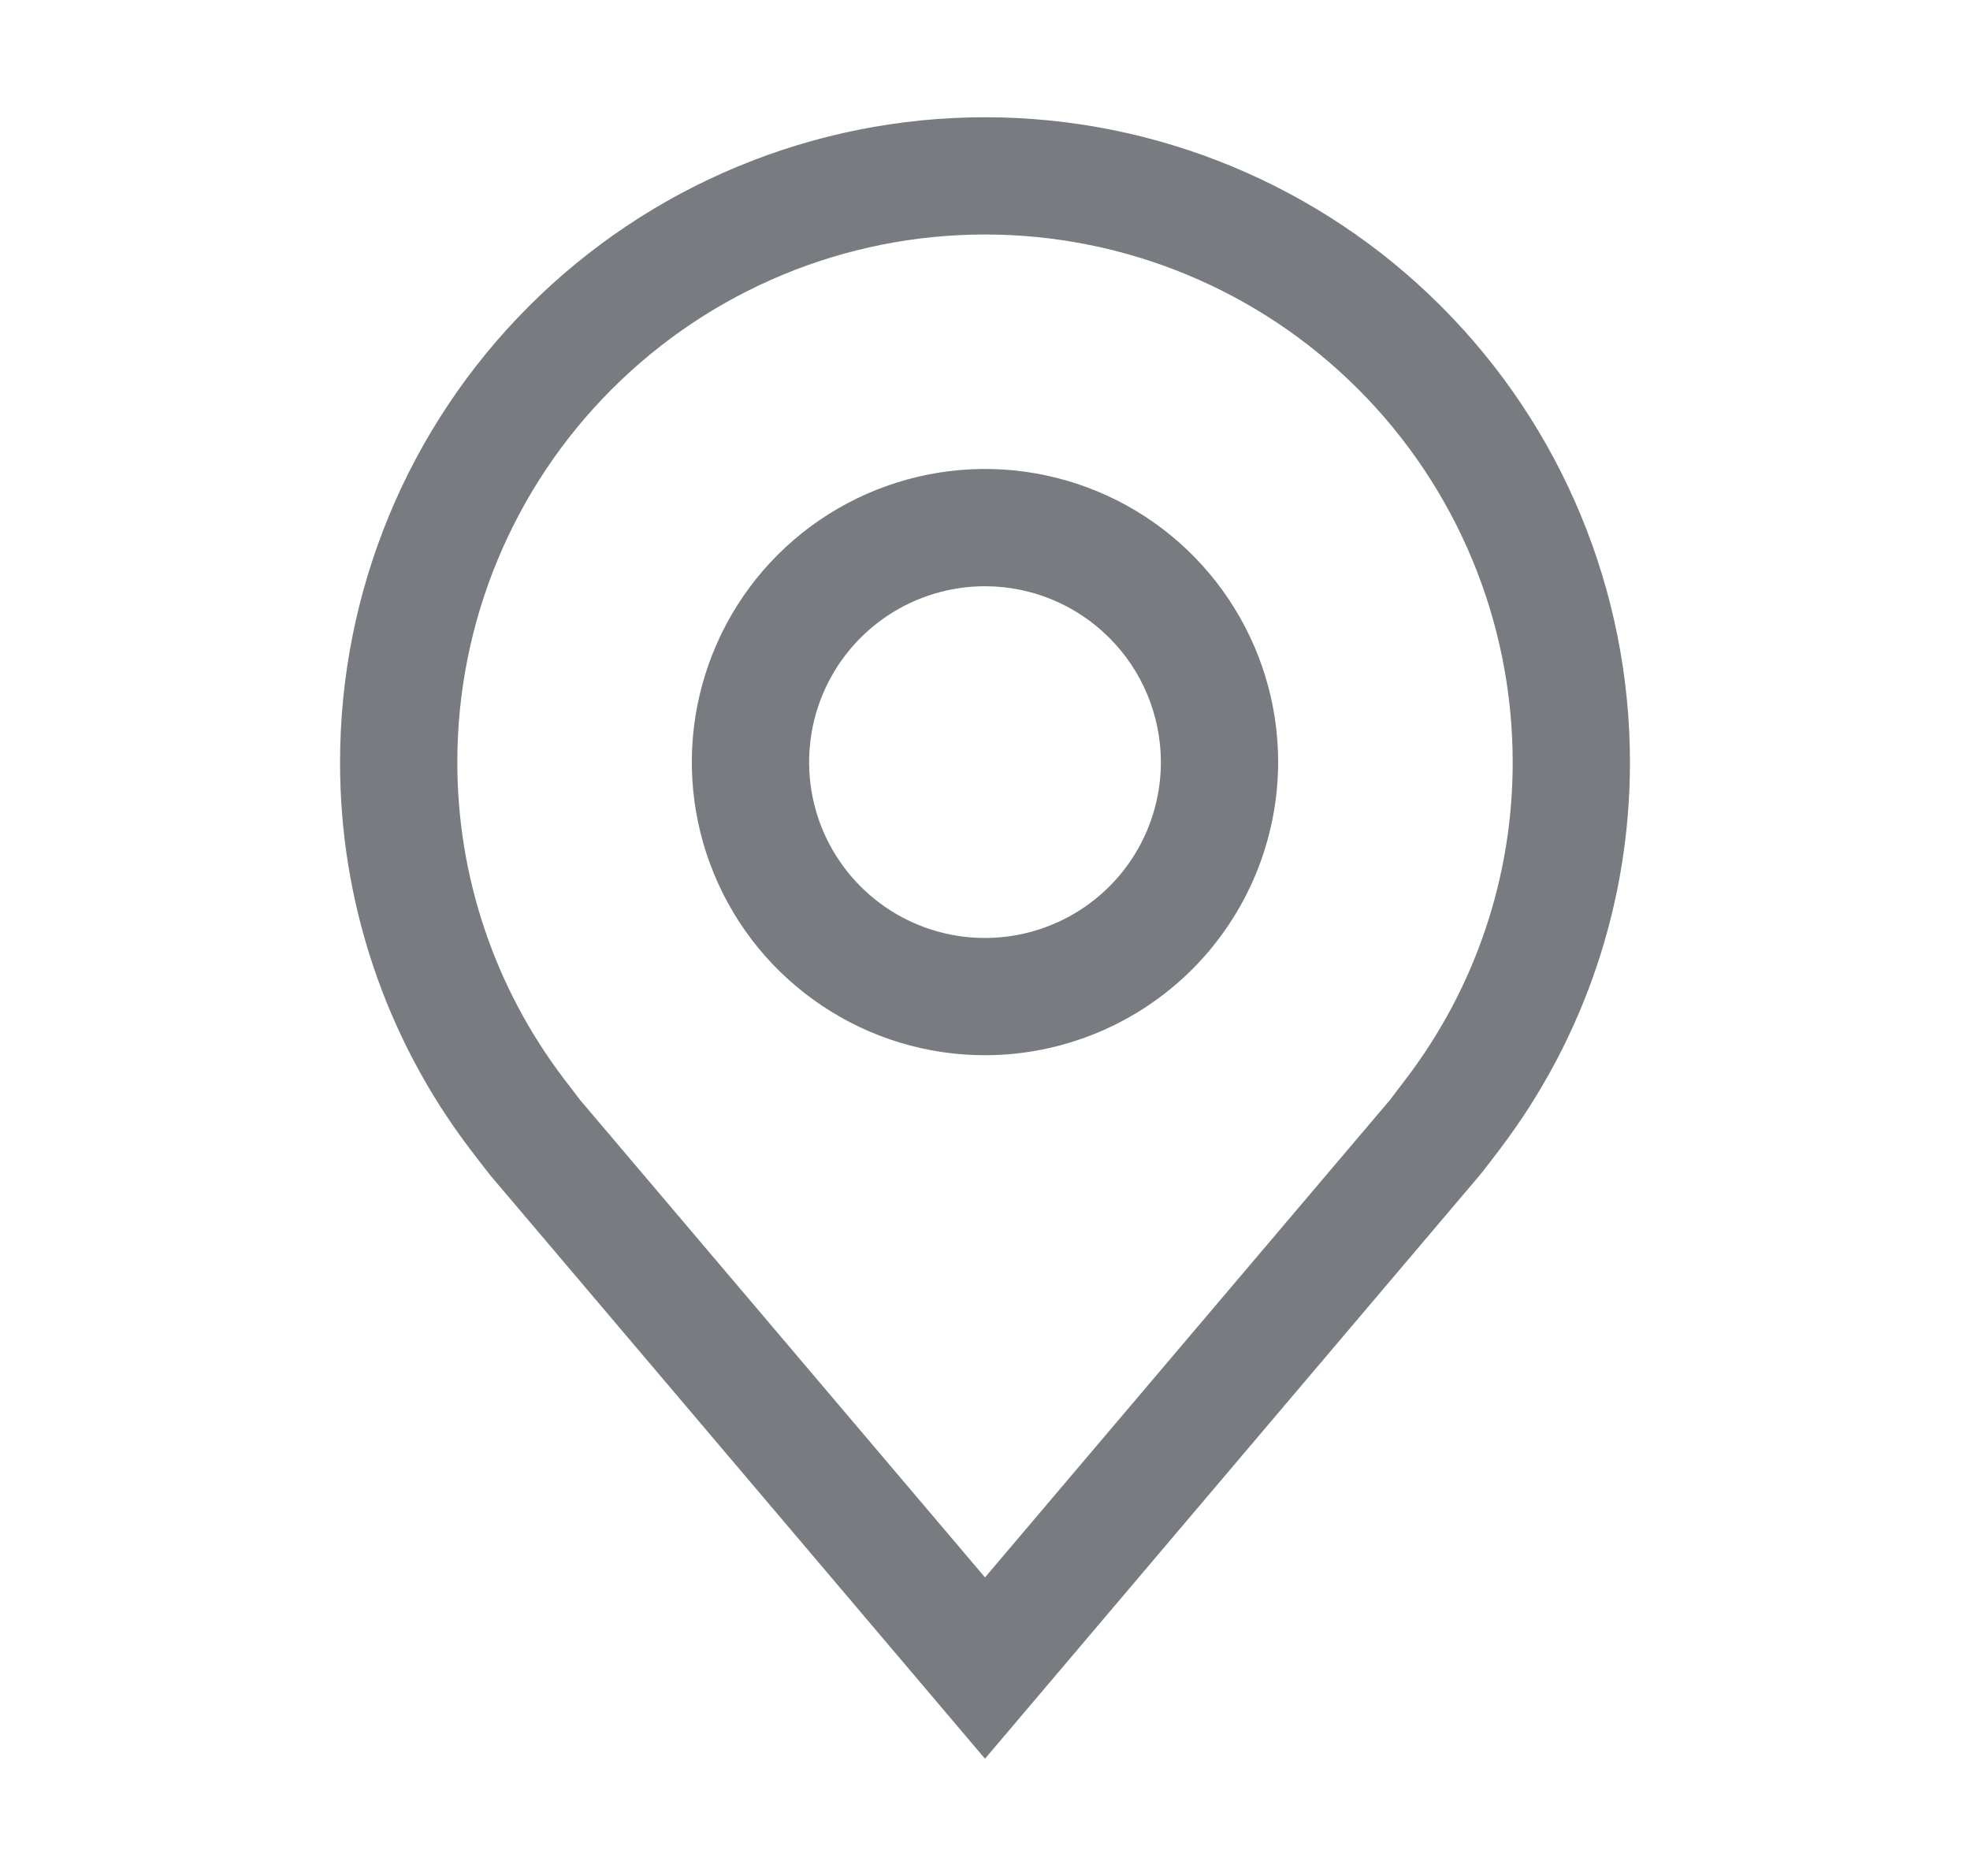
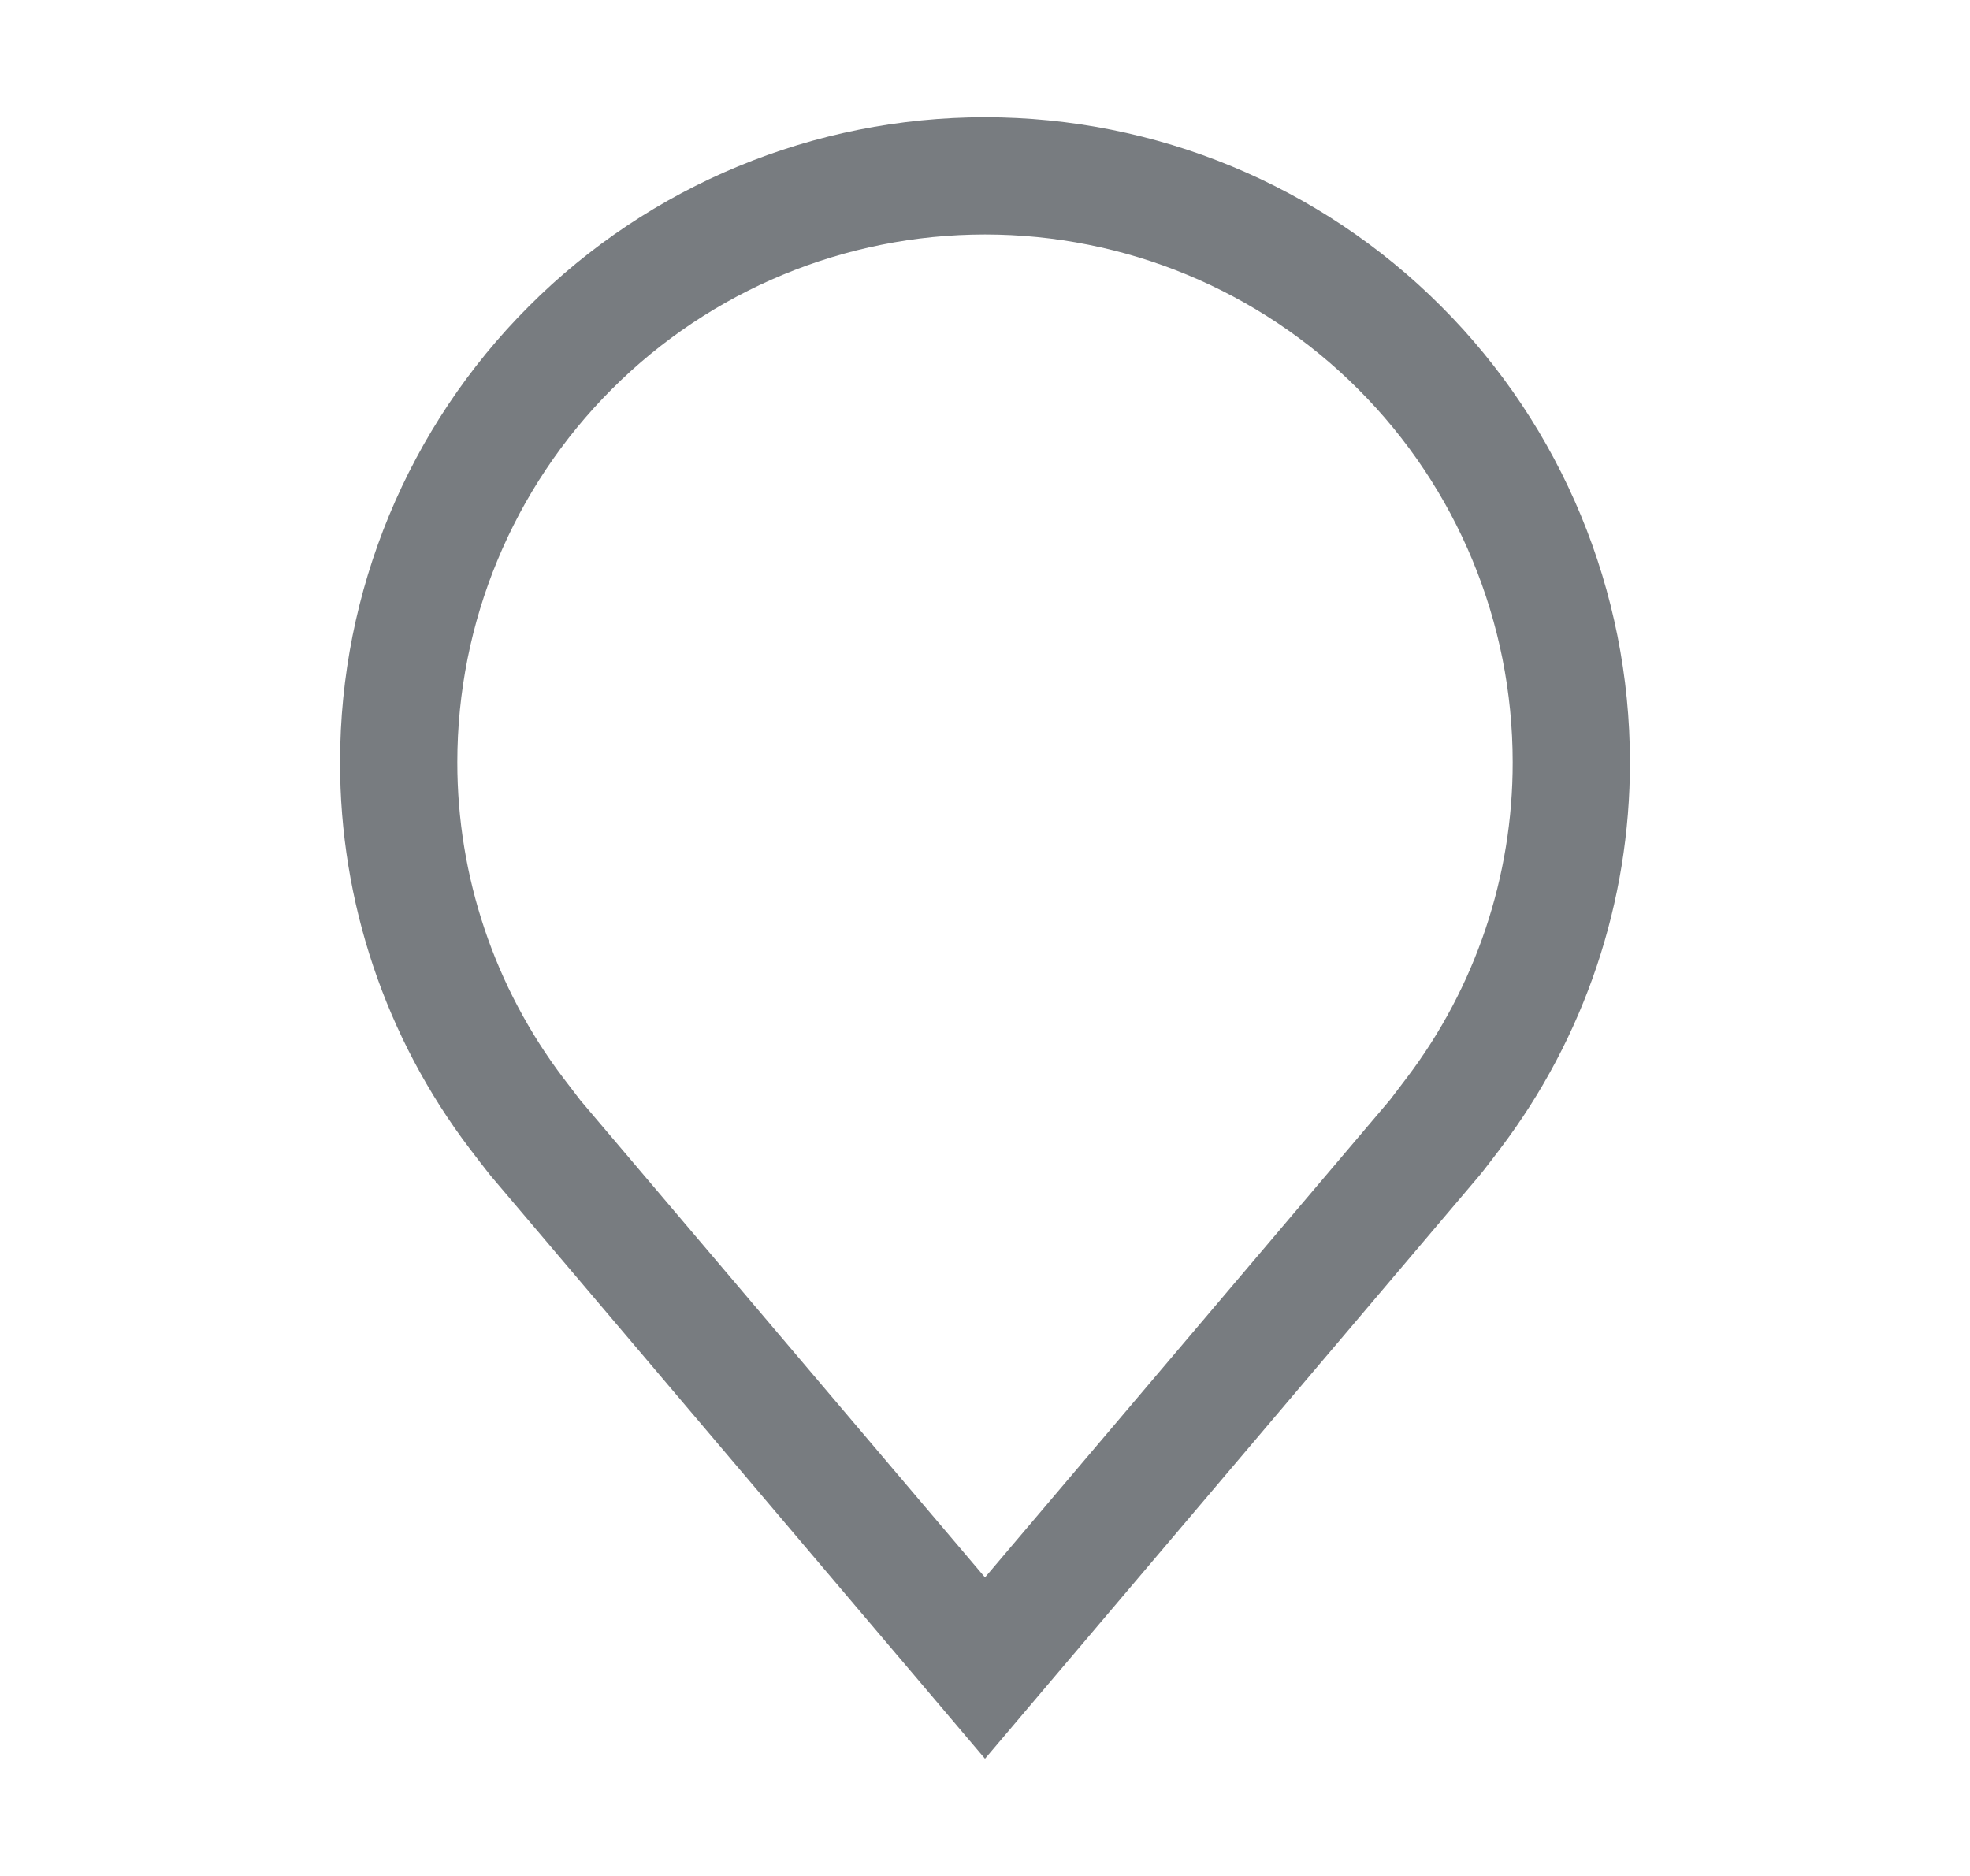
<svg xmlns="http://www.w3.org/2000/svg" width="21" height="20" viewBox="0 0 21 20" fill="none">
-   <path d="M10.5 11.25C9.882 11.25 9.278 11.067 8.764 10.723C8.25 10.38 7.849 9.892 7.613 9.321C7.376 8.75 7.314 8.122 7.435 7.515C7.556 6.909 7.853 6.352 8.29 5.915C8.727 5.478 9.284 5.181 9.89 5.06C10.496 4.939 11.125 5.001 11.696 5.238C12.267 5.474 12.755 5.875 13.098 6.389C13.442 6.903 13.625 7.507 13.625 8.125C13.624 8.954 13.294 9.748 12.709 10.334C12.123 10.919 11.329 11.249 10.5 11.25ZM10.5 6.25C10.129 6.25 9.767 6.36 9.458 6.566C9.15 6.772 8.91 7.065 8.768 7.407C8.626 7.75 8.589 8.127 8.661 8.491C8.733 8.855 8.912 9.189 9.174 9.451C9.436 9.713 9.77 9.892 10.134 9.964C10.498 10.036 10.875 9.999 11.217 9.857C11.56 9.715 11.853 9.475 12.059 9.167C12.265 8.858 12.375 8.496 12.375 8.125C12.374 7.628 12.177 7.151 11.825 6.8C11.474 6.448 10.997 6.25 10.5 6.25Z" fill="#787C80" />
  <path d="M10.5 18.75L5.228 12.532C5.154 12.438 5.082 12.345 5.01 12.25C4.109 11.064 3.623 9.615 3.625 8.125C3.625 6.302 4.349 4.553 5.639 3.264C6.928 1.974 8.677 1.25 10.5 1.25C12.323 1.25 14.072 1.974 15.361 3.264C16.651 4.553 17.375 6.302 17.375 8.125C17.377 9.614 16.891 11.062 15.991 12.248L15.99 12.25C15.99 12.25 15.803 12.496 15.774 12.529L10.5 18.75ZM6.008 11.497C6.008 11.497 6.154 11.689 6.187 11.731L10.5 16.817L14.819 11.724C14.846 11.689 14.992 11.496 14.993 11.495C15.729 10.526 16.127 9.342 16.125 8.125C16.125 6.633 15.532 5.202 14.477 4.148C13.423 3.093 11.992 2.5 10.5 2.5C9.008 2.5 7.577 3.093 6.523 4.148C5.468 5.202 4.875 6.633 4.875 8.125C4.874 9.343 5.272 10.527 6.008 11.497Z" fill="#787C80" />
</svg>